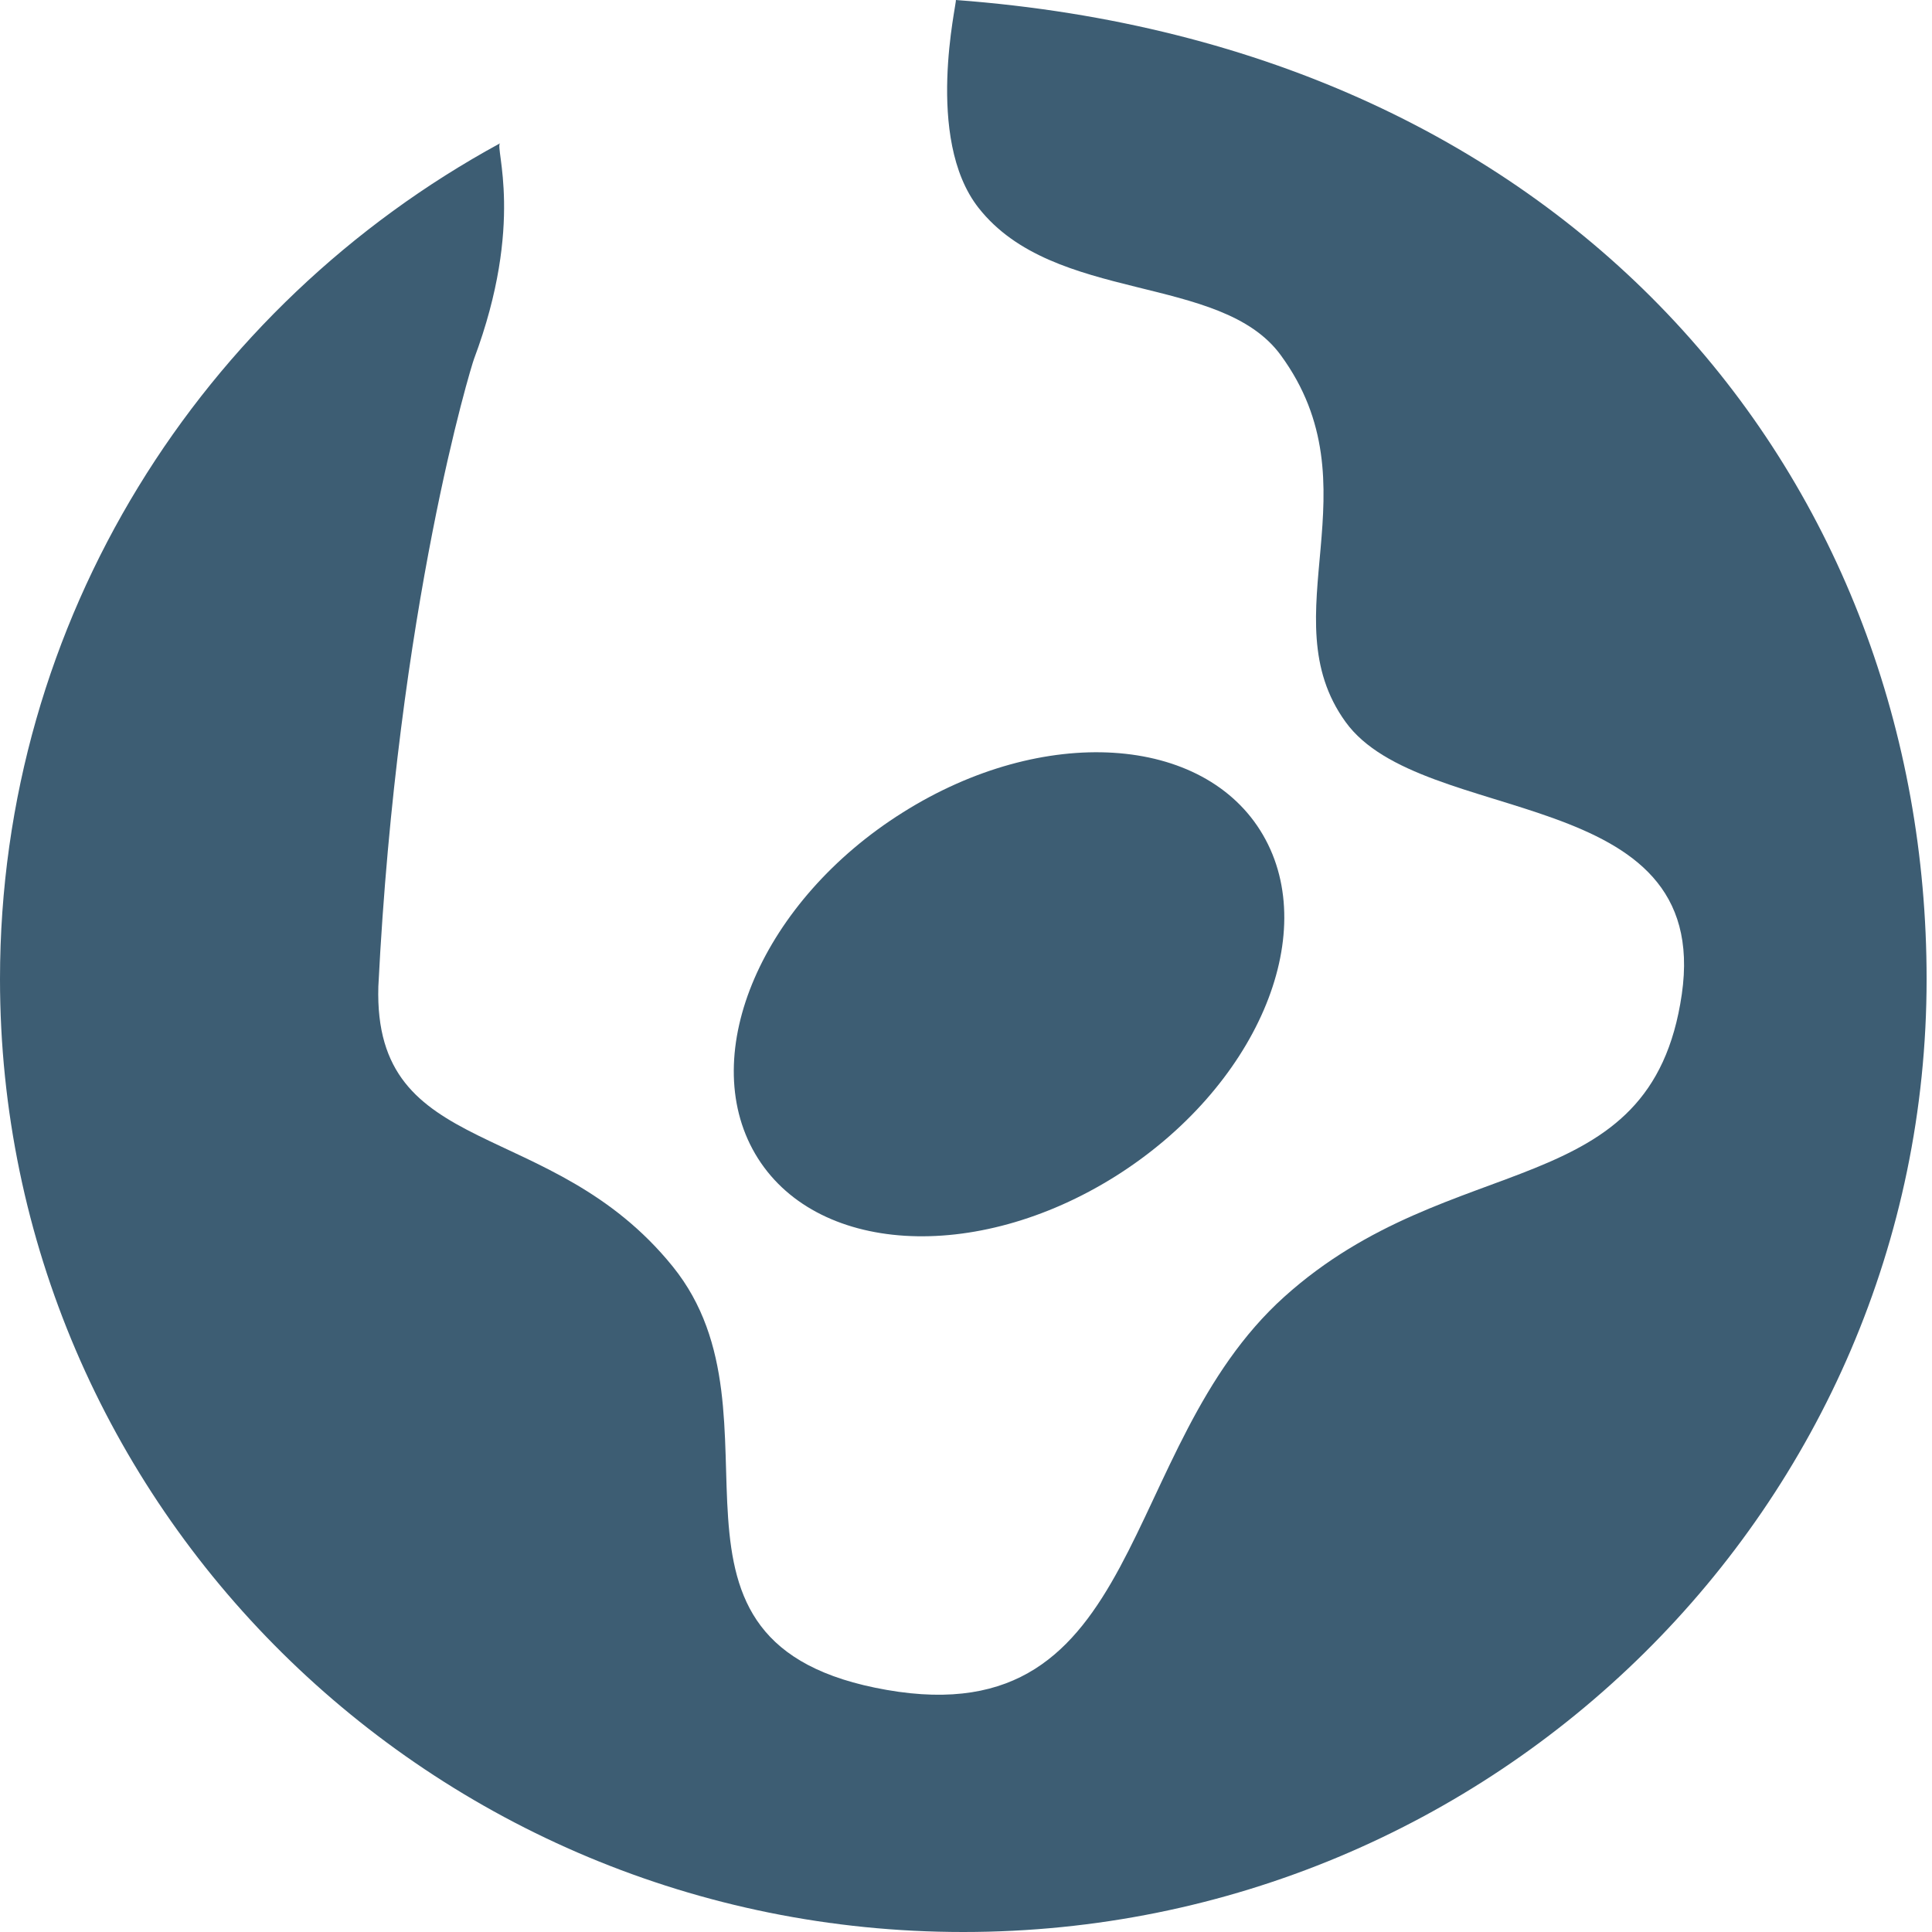
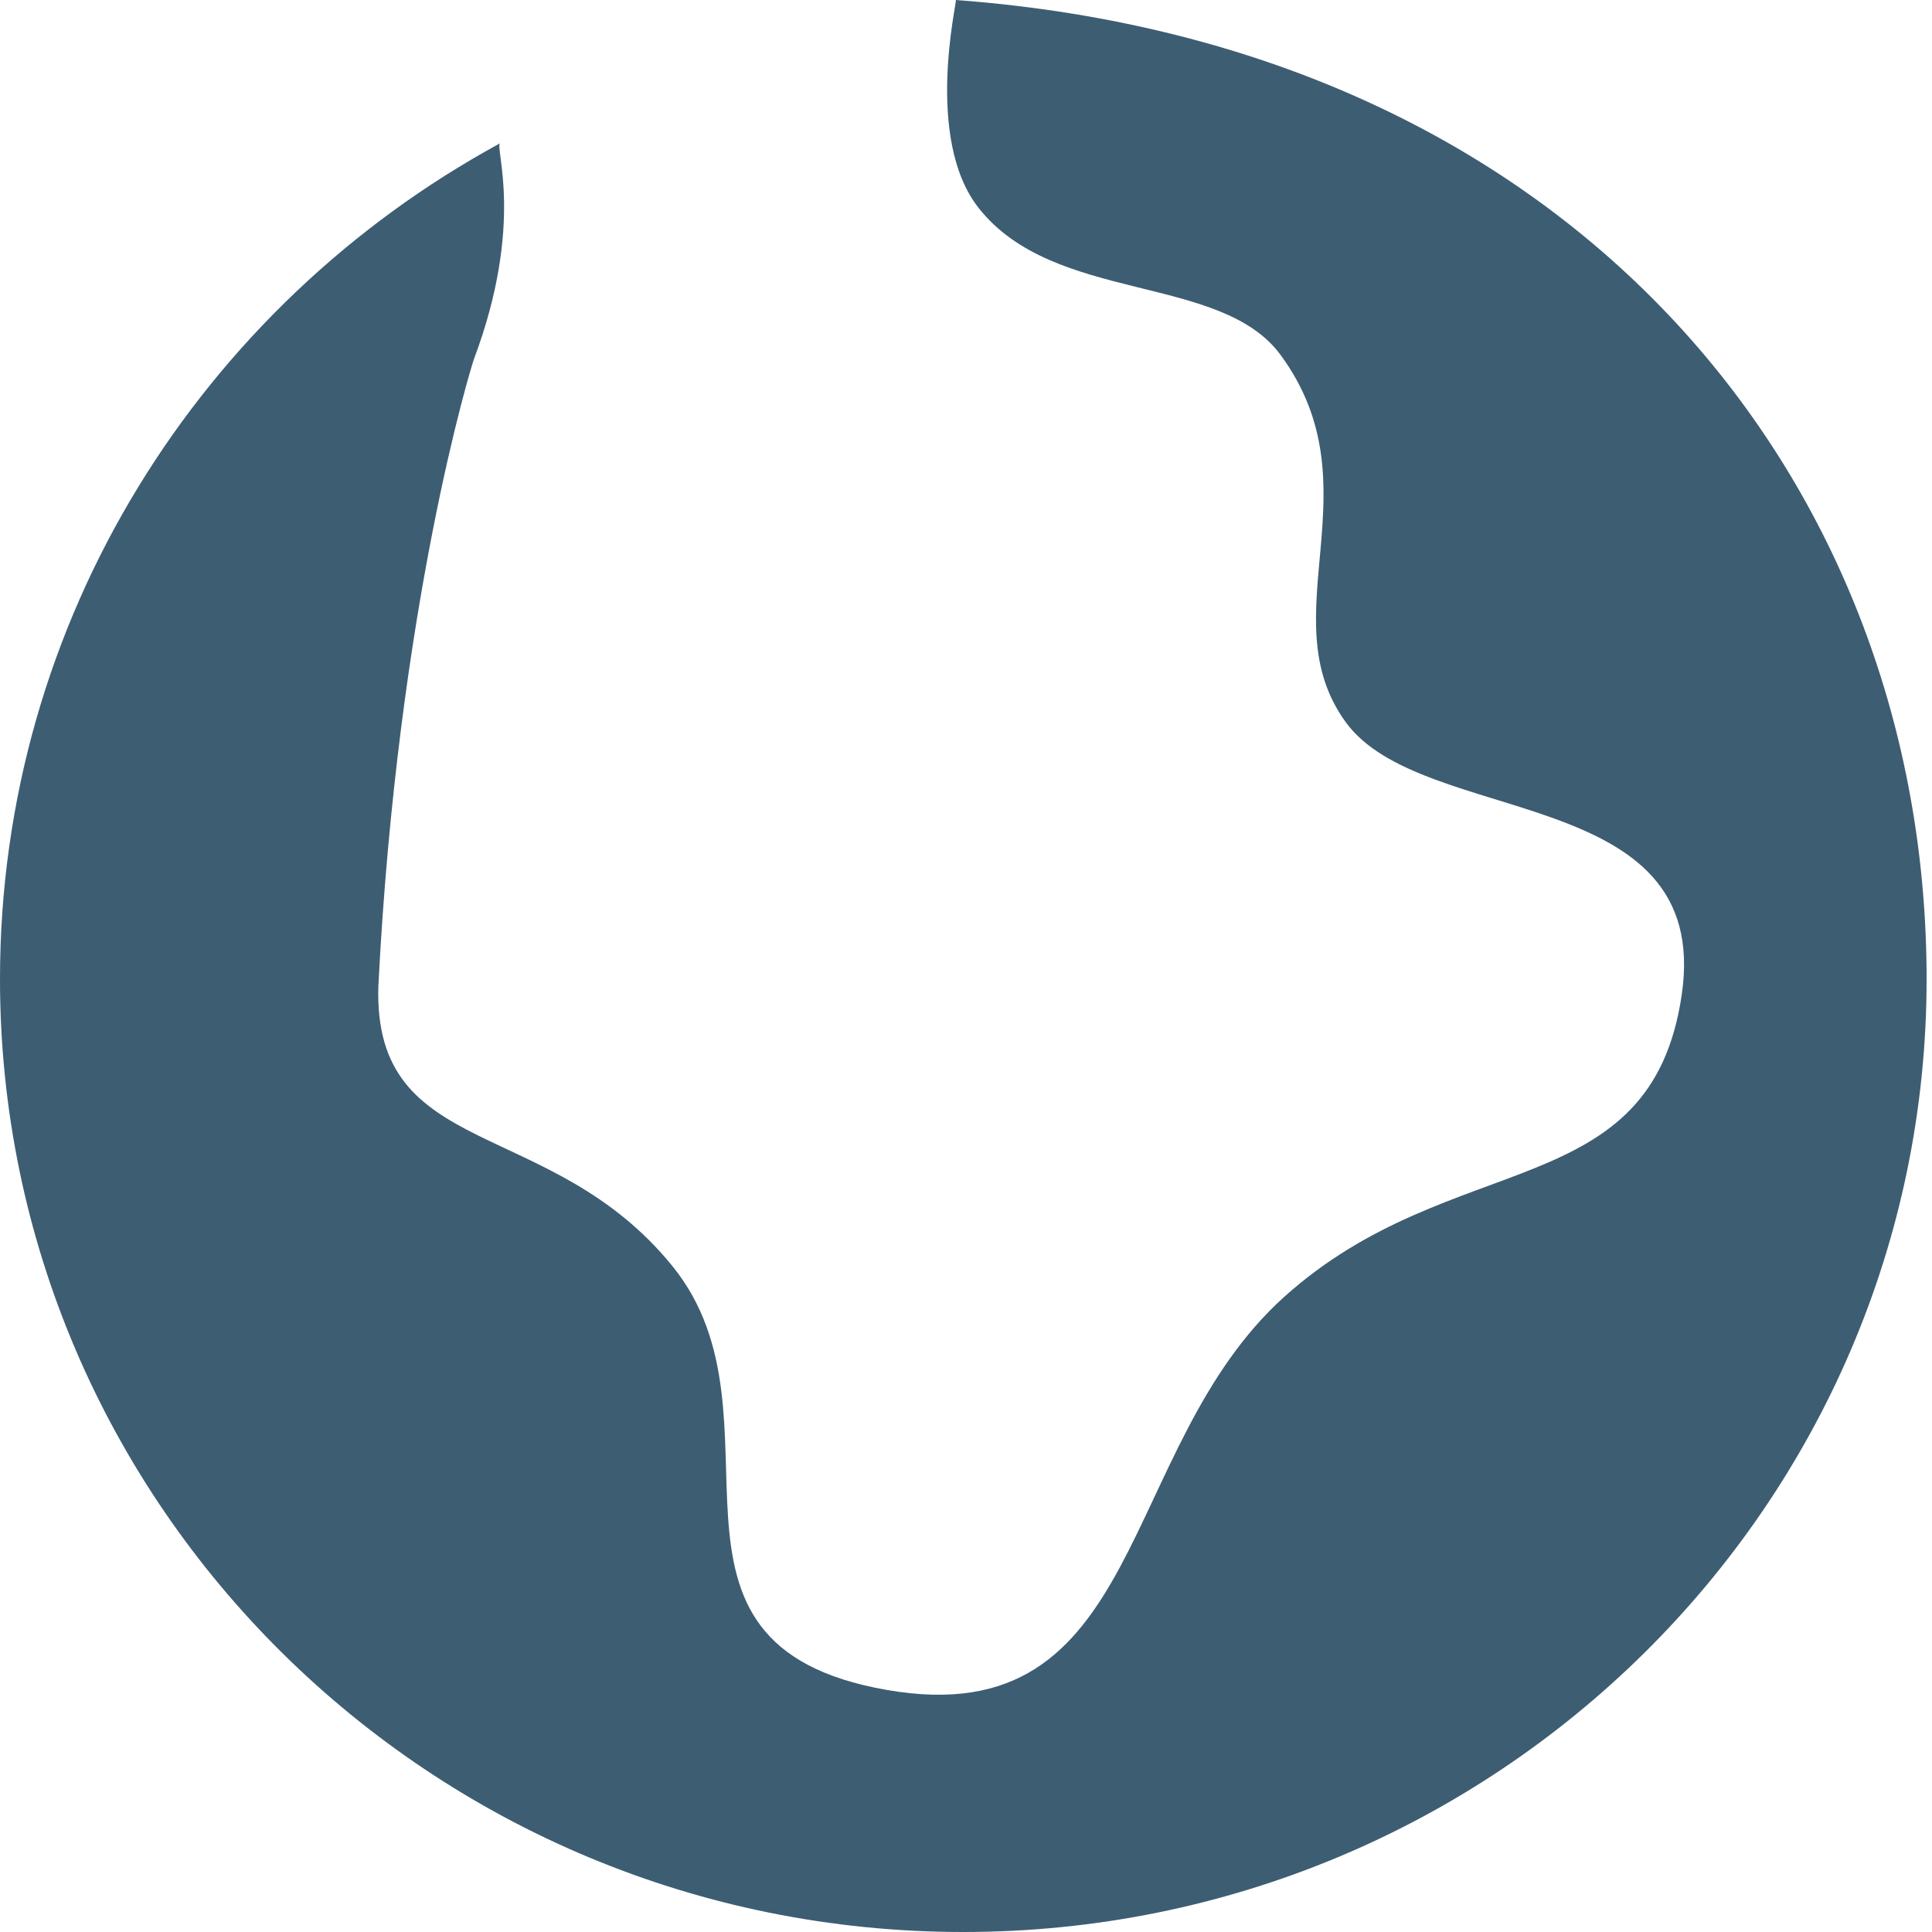
<svg xmlns="http://www.w3.org/2000/svg" width="24" height="24" viewBox="0 0 24 24" fill="none">
  <g>
    <path fill-rule="evenodd" clip-rule="evenodd" d="M0 12.162C0 18.698 5.356 24 11.966 24C18.574 24 23.933 18.698 23.933 12.162C23.933 6.038 19.626 0.577 11.874 0C11.892 0.019 11.479 1.718 12.155 2.581C13.095 3.778 15.163 3.39 15.91 4.412C17.109 6.05 15.763 7.653 16.715 8.968C17.664 10.284 21.273 9.72 20.892 12.351C20.511 14.981 18.043 14.23 15.953 16.11C13.866 17.989 14.244 21.557 11.016 20.993C7.786 20.43 9.876 17.613 8.357 15.733C6.838 13.854 4.636 14.426 4.7 12.254C4.938 7.528 5.855 4.546 5.888 4.46C6.522 2.769 6.142 1.828 6.212 1.78C2.51 3.794 0 7.689 0 12.162Z" fill="#3d5d73" />
-     <path fill-rule="evenodd" clip-rule="evenodd" d="M9.381 14.333C10.111 15.581 12.113 15.707 13.857 14.612C15.596 13.517 16.417 11.62 15.688 10.37C14.959 9.121 12.958 8.995 11.216 10.092C9.475 11.184 8.652 13.084 9.381 14.333Z" fill="#3d5d73" />
  </g>
</svg>